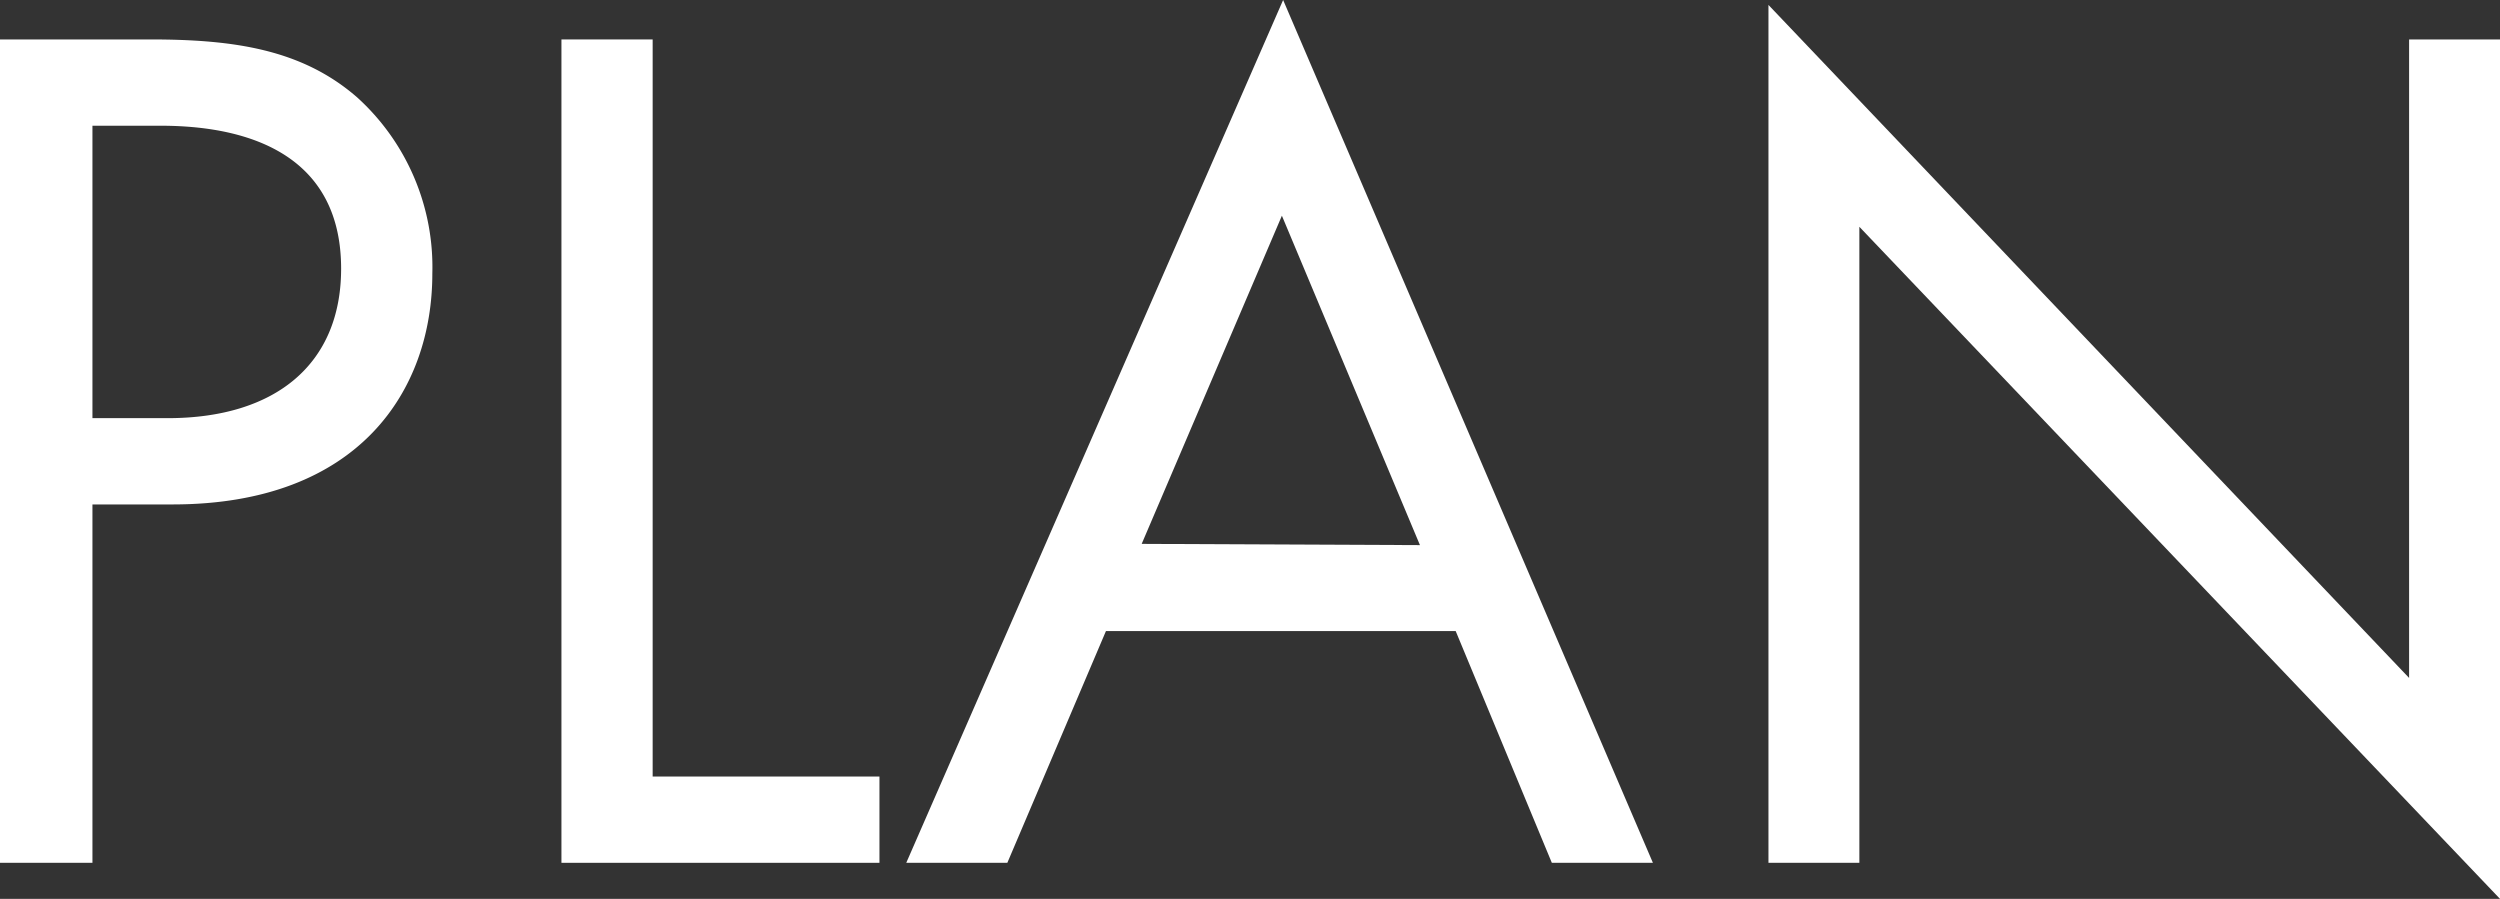
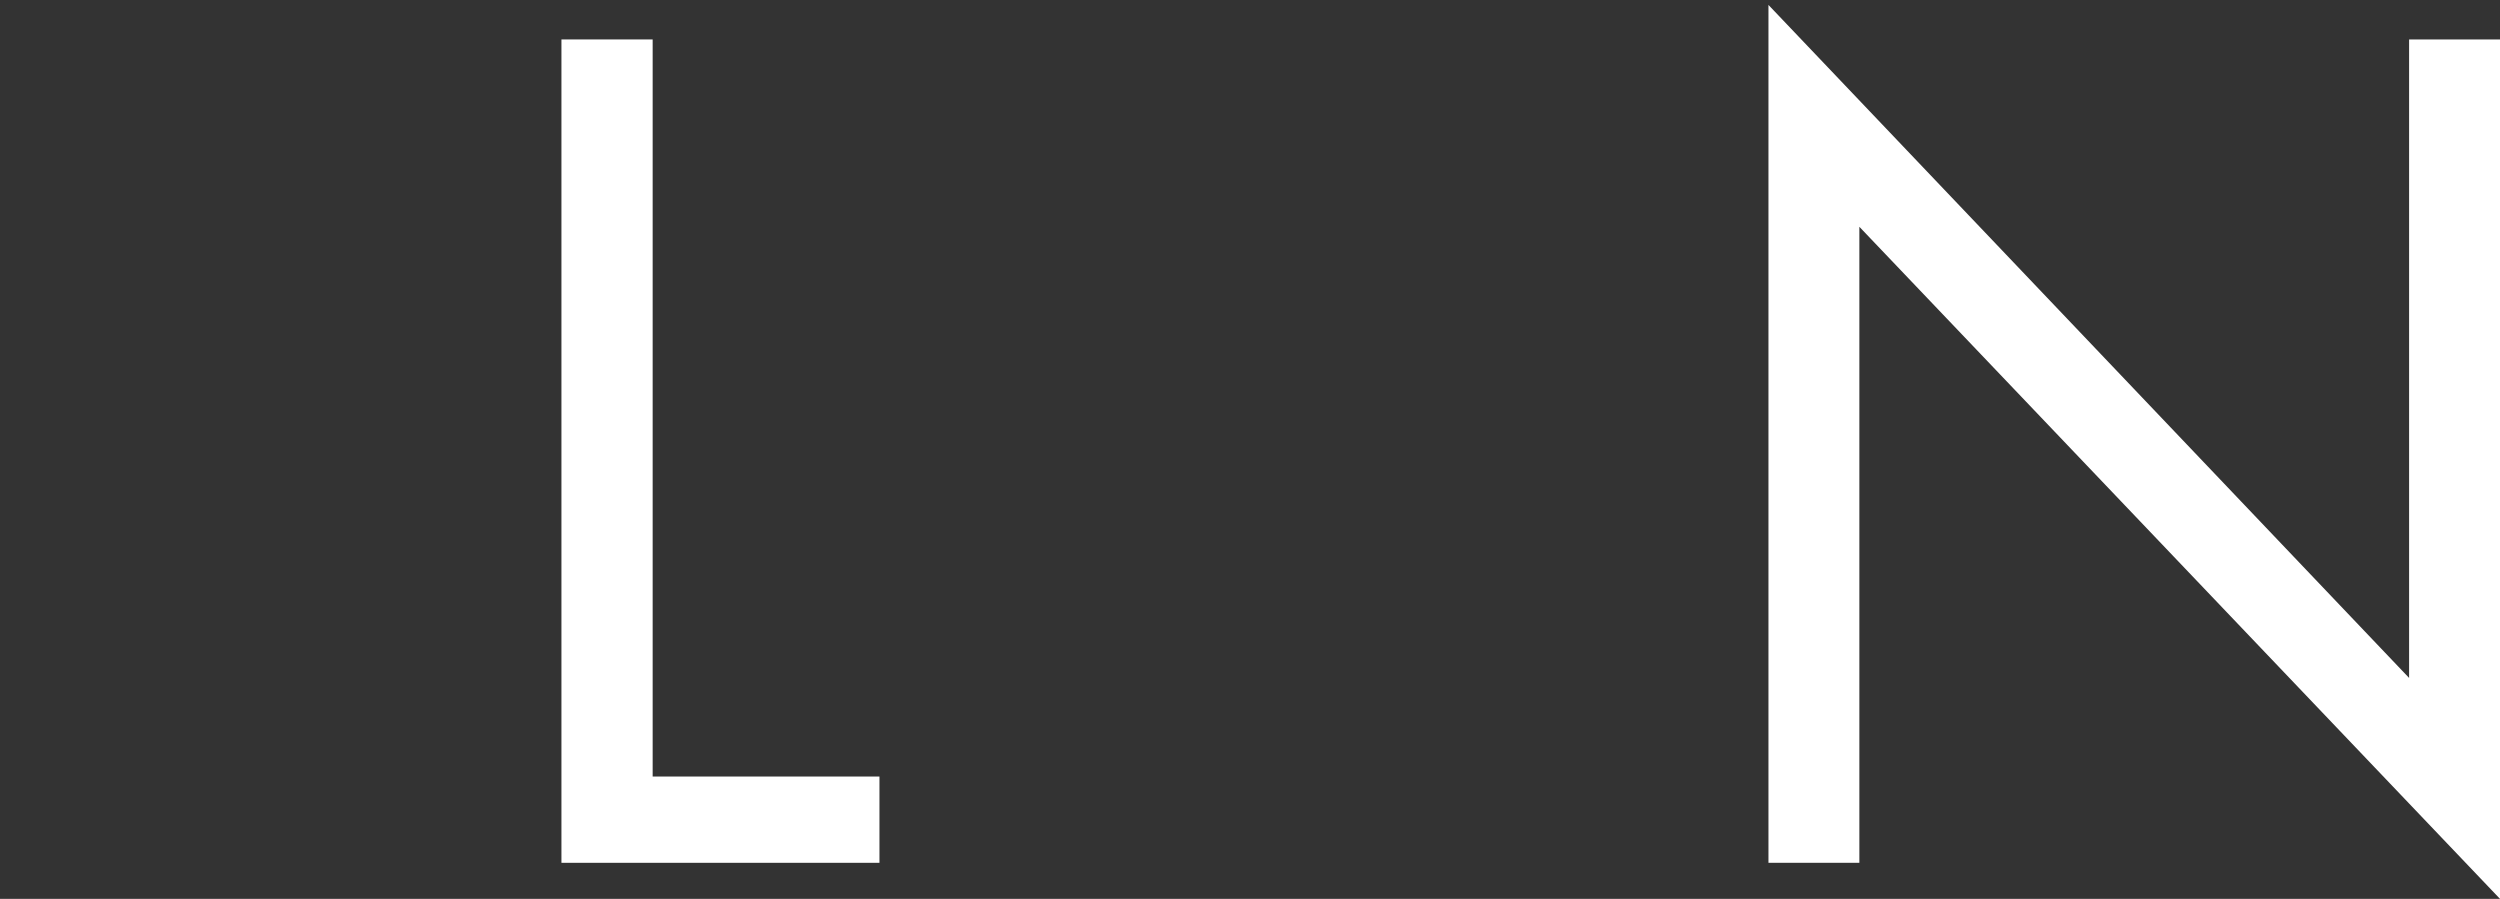
<svg xmlns="http://www.w3.org/2000/svg" viewBox="0 0 81.13 29.17">
  <rect x="0" y="0" width="81.13" height="29.17" fill="#333333" stroke="none" />
-   <path d="M0,1.28V28H3V16.37h2.6c6.07,0,8.43-3.72,8.43-7.49a7.43,7.43,0,0,0-2.44-5.72c-1.79-1.56-4-1.88-6.71-1.88Zm3,2.8h2.2c1.92,0,5.87.4,5.87,4.64,0,3.08-2.11,4.85-5.63,4.85H3Z" style="fill:#fff" />
  <path d="M18.22,1.28V28H28.54v-2.8H21.18V1.28Z" style="fill:#fff" />
-   <path d="M50.36,28h3.28l-12-28L29.41,28h3.28l3.2-7.52H47.24ZM37.05,17.65,41.6,7l4.48,10.69Z" style="fill:#fff" />
  <path d="M60.34,28V7.36L81.13,29.17V1.28H78.18V22L57.39.16V28Z" style="fill:#fff" />
</svg>